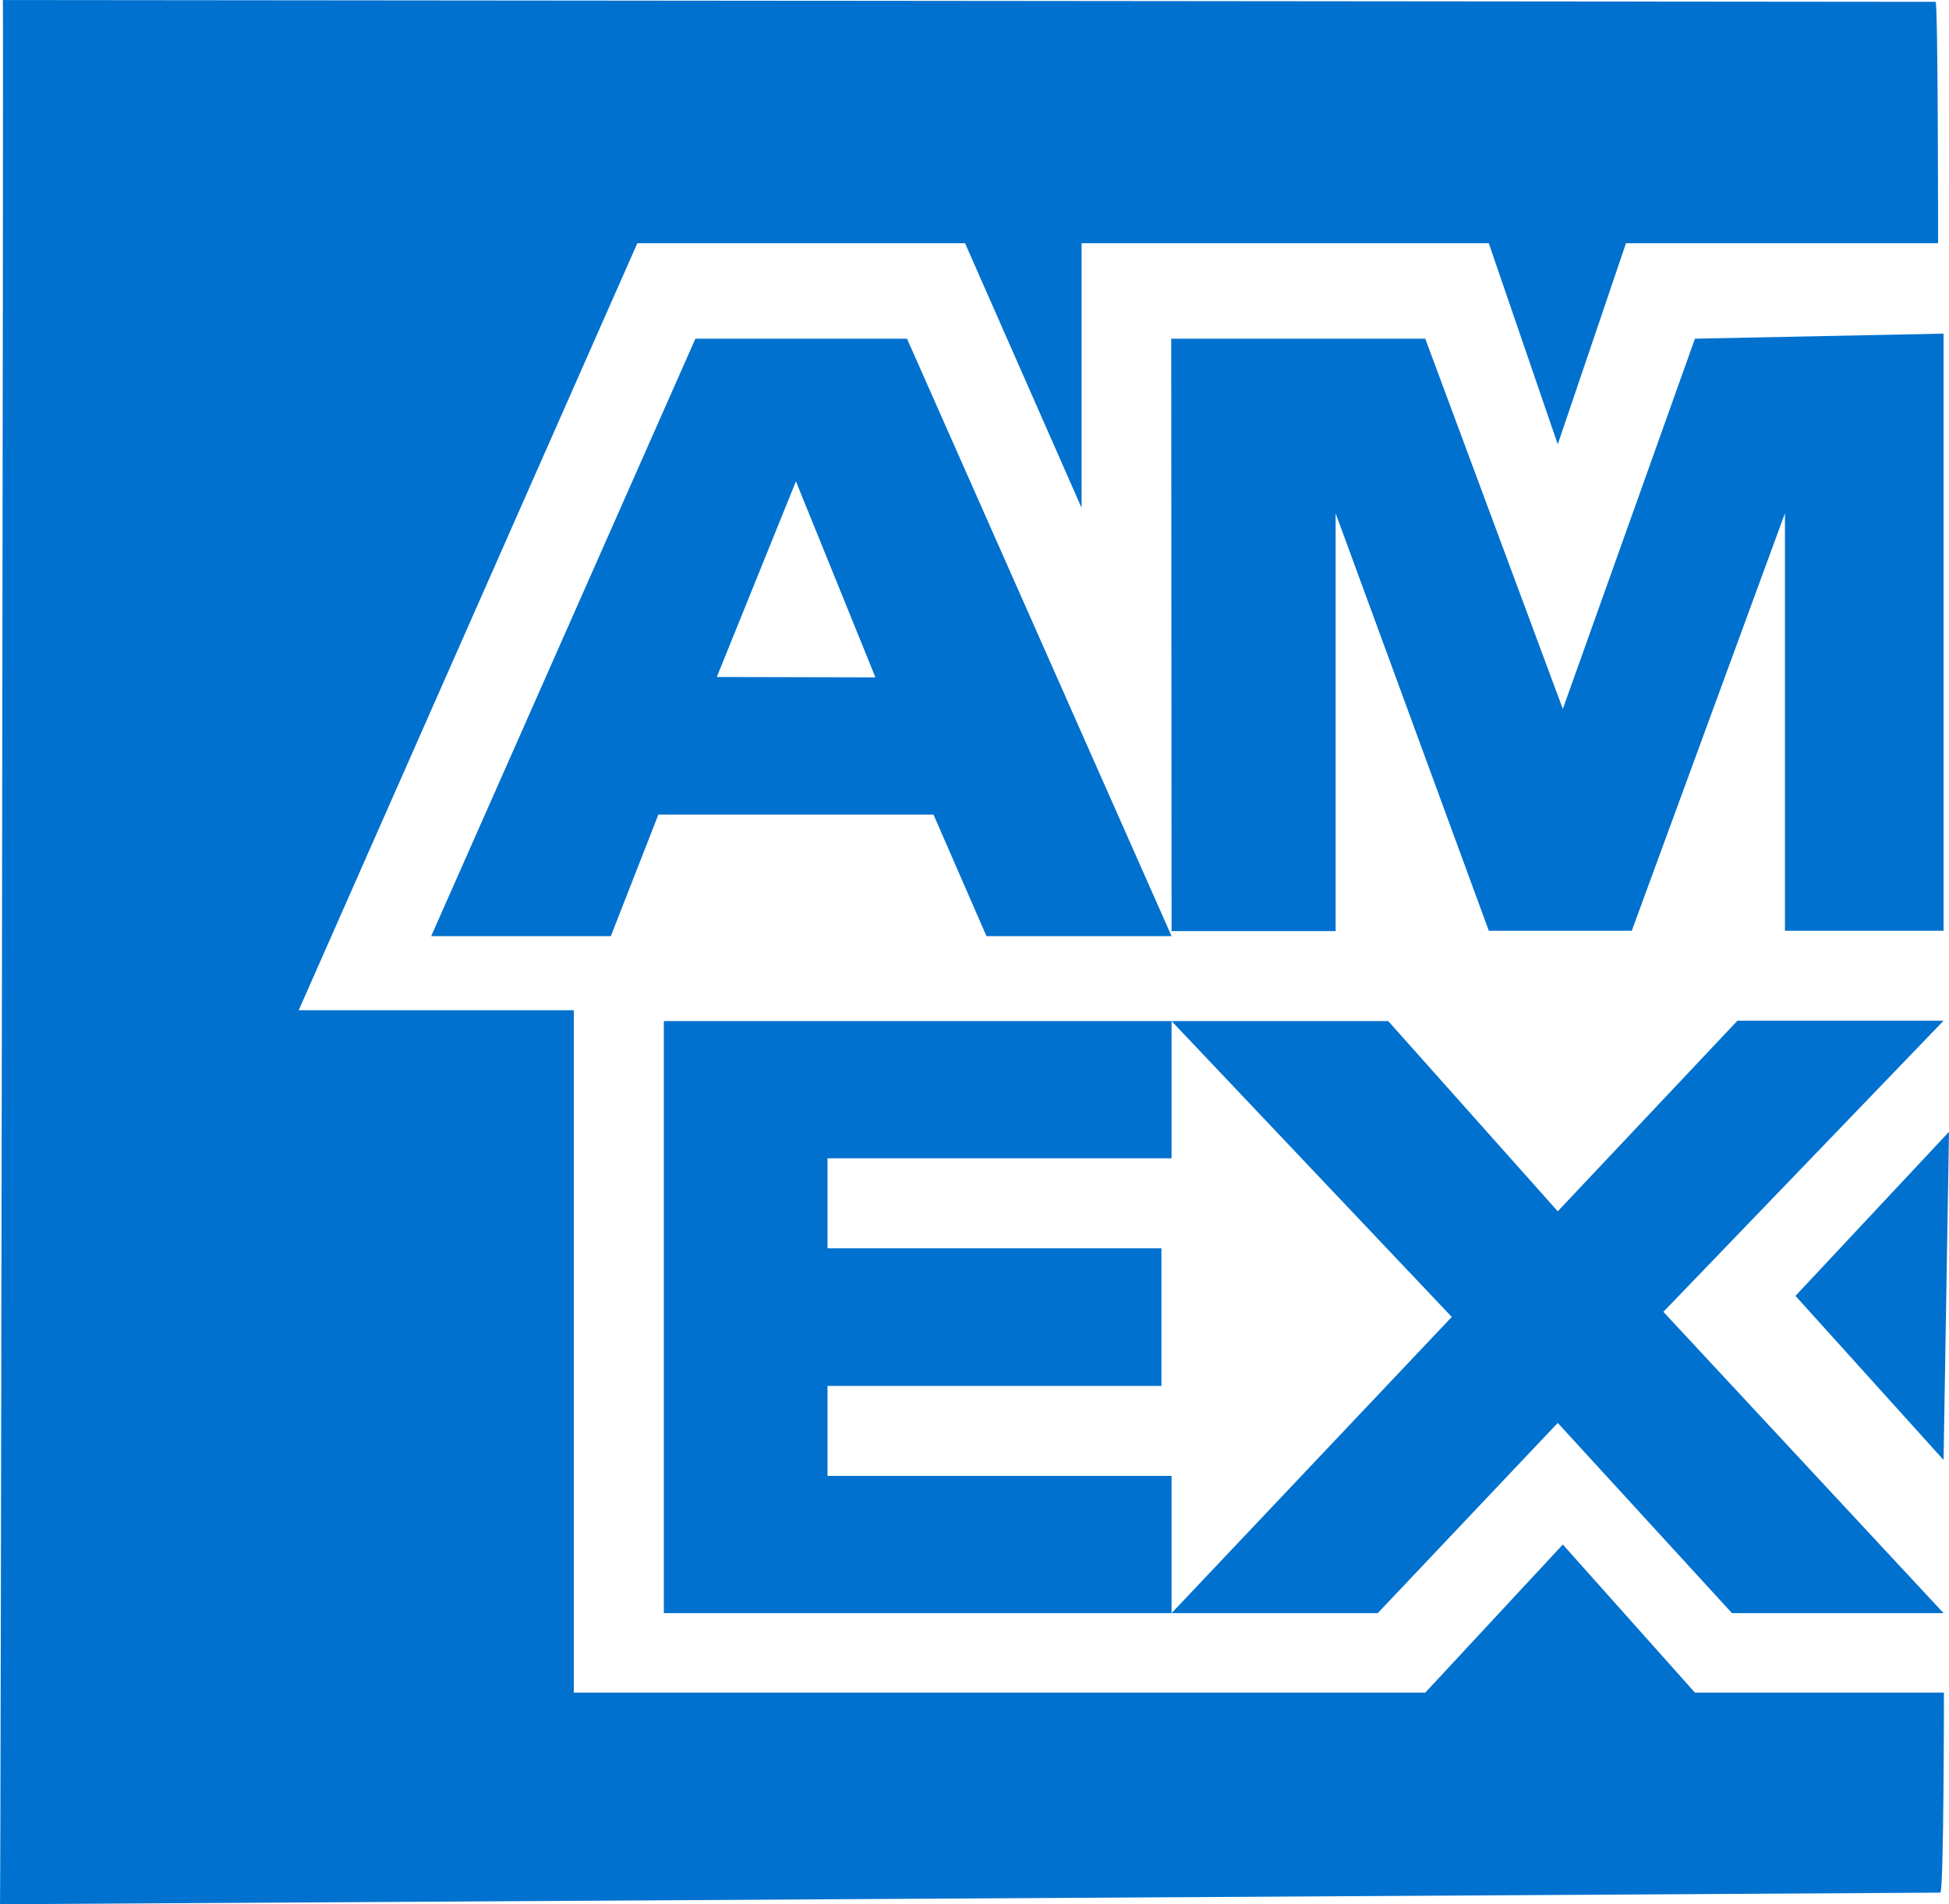
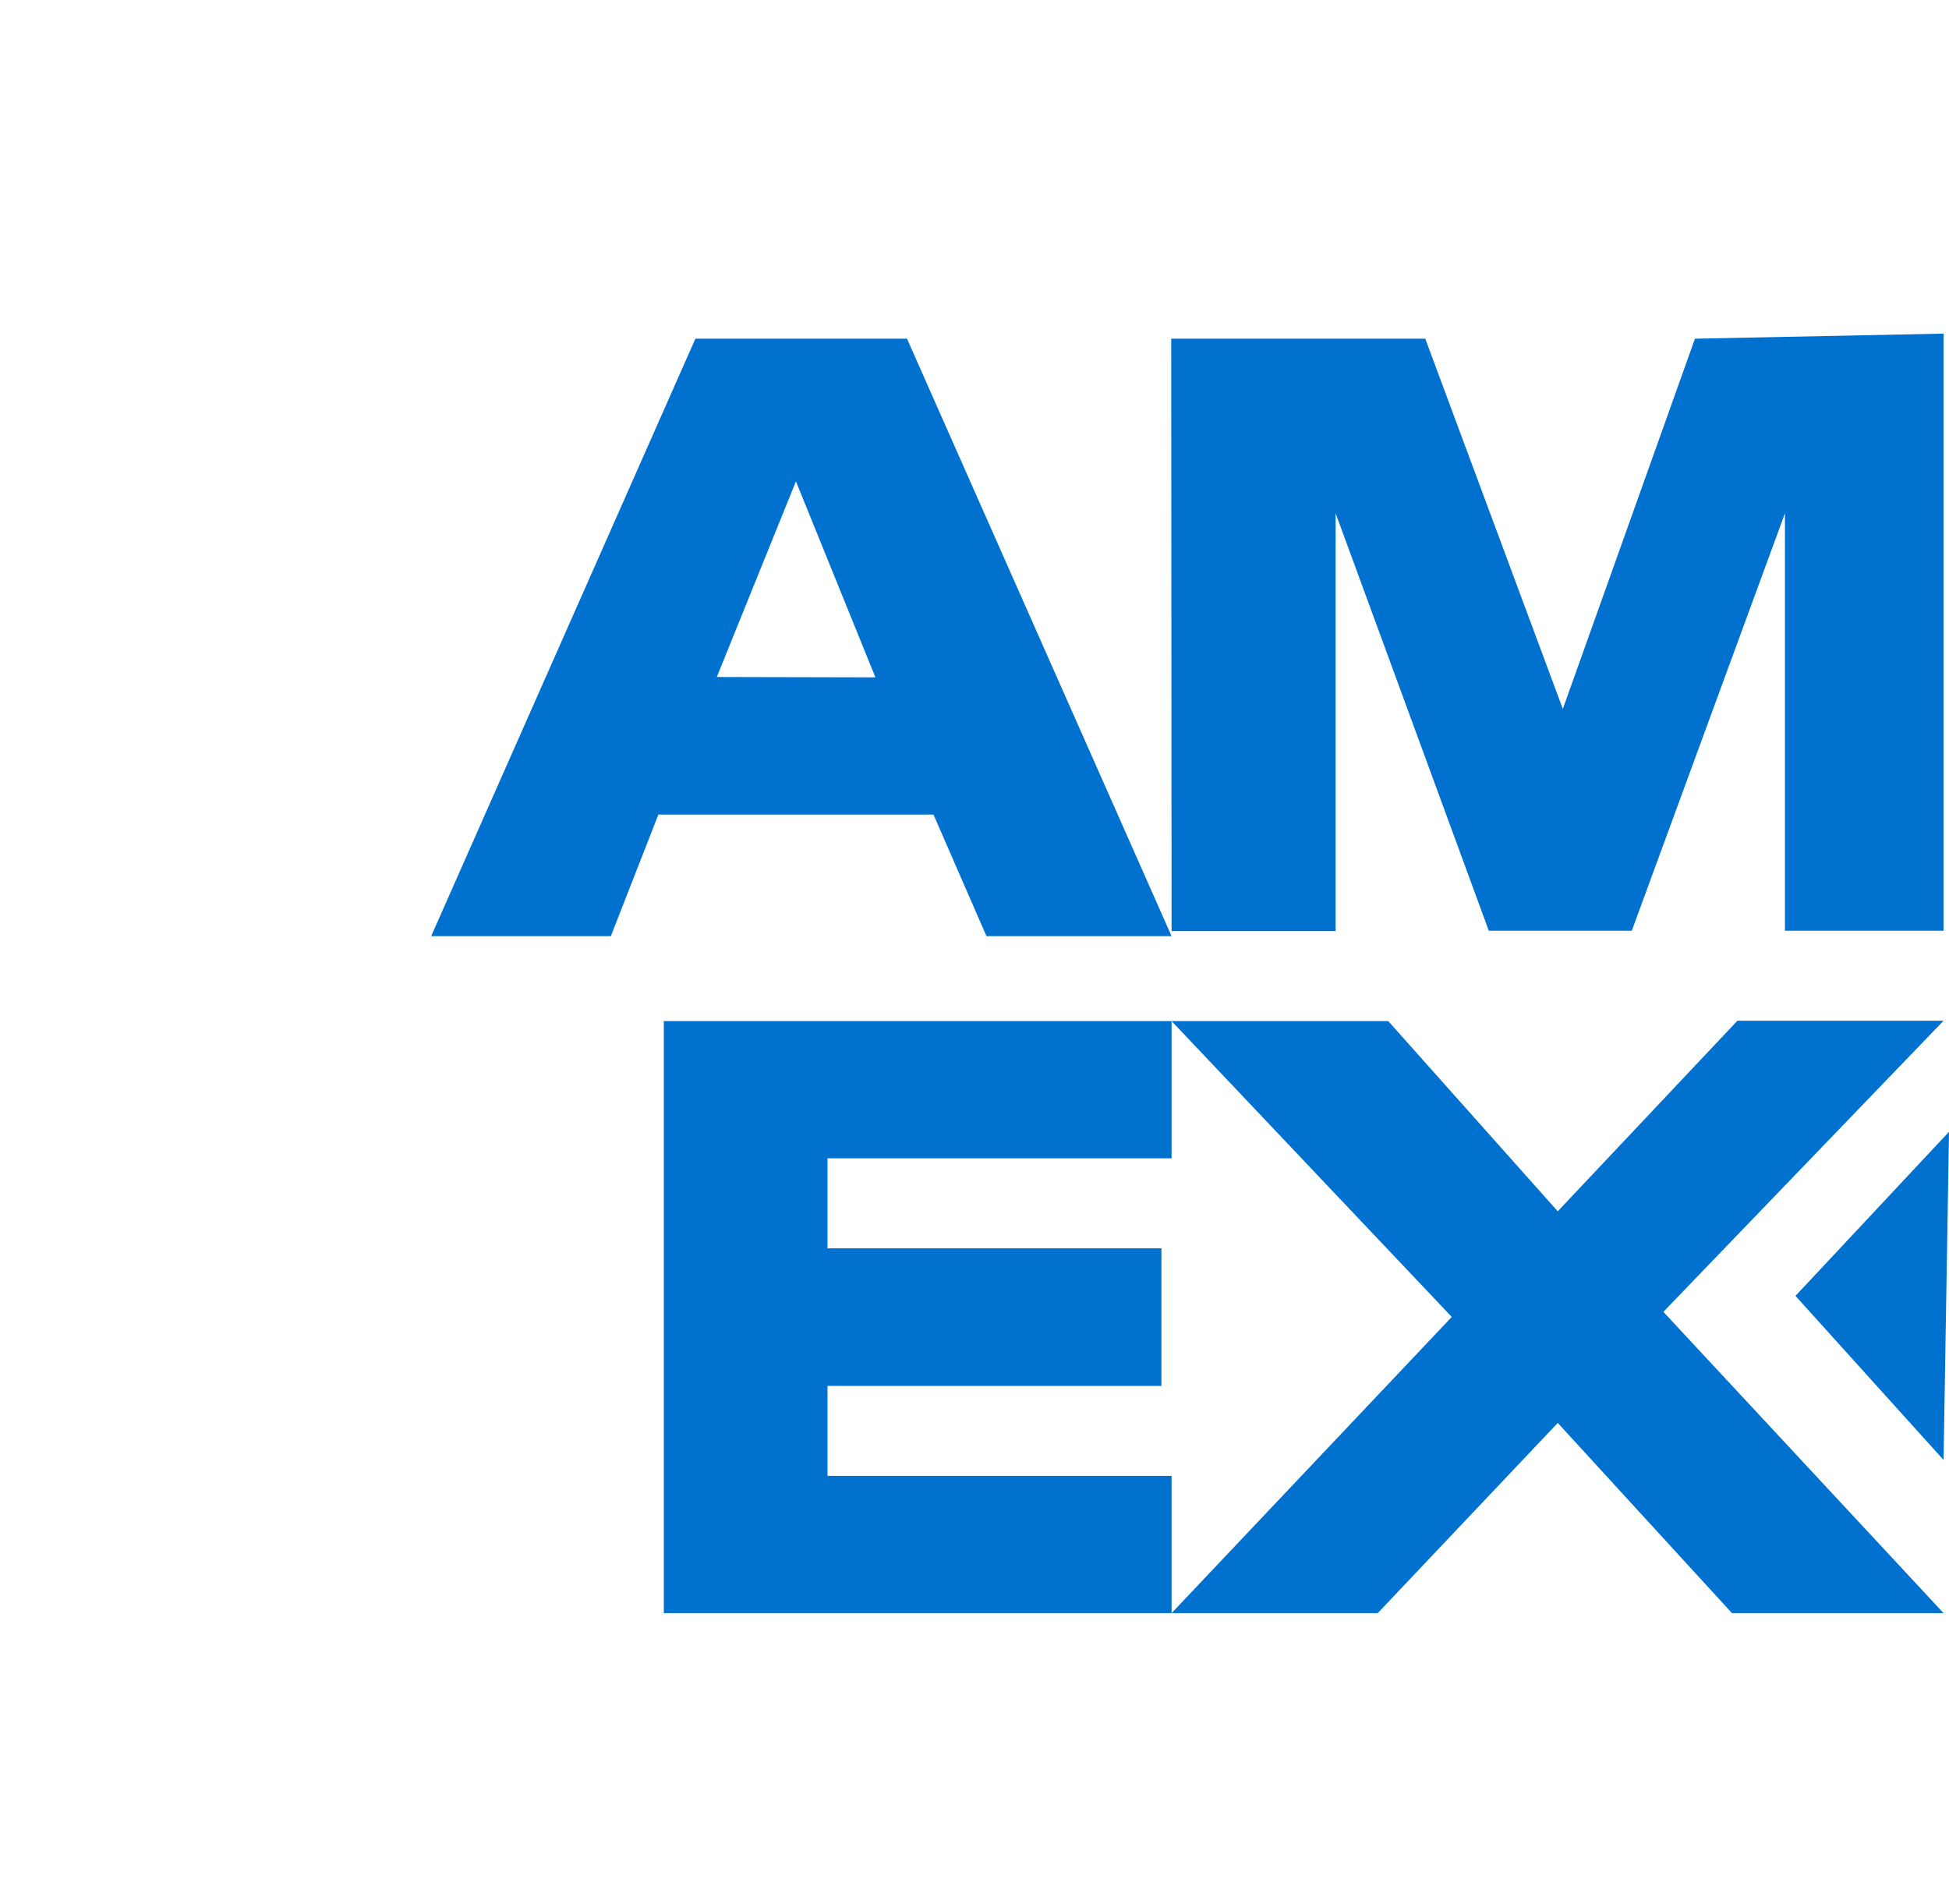
<svg xmlns="http://www.w3.org/2000/svg" width="20.295" height="19.827" viewBox="0 0 5.37 5.246">
  <g fill="#0071ce">
-     <path d="m4.67 4.663-.364-.408-.379.408H1.581v-1.88H.823L1.756.67h.903l.321.729V.67h1.122l.19.554L4.48.67h.86s0-.665-.007-.665L.008 0C.01.003.002 5.249 0 5.246l5.346-.032c.01.002.01-.551.01-.551z" class="st7" />
    <path d="m4 3.628-.772.816h.568l.496-.524.48.524h.583l-.772-.83.772-.802h-.568l-.495.525-.467-.524h-.597z" class="st7" />
    <path d="M1.829 2.813v1.631h1.399v-.378H2.28v-.248h.92v-.379h-.92v-.248h.948v-.378zm1.399-.248h.452V1.414l.422 1.15h.394l.422-1.15v1.15h.437V.919L4.67.933l-.364 1.02-.379-1.02h-.7zM2.499.933h-.583l-.728 1.646h.495l.131-.335h.758l.146.335h.51zm-.524.932.218-.539.219.54zM5.37 3.118l-.423.452.408.452z" class="st7" />
  </g>
</svg>